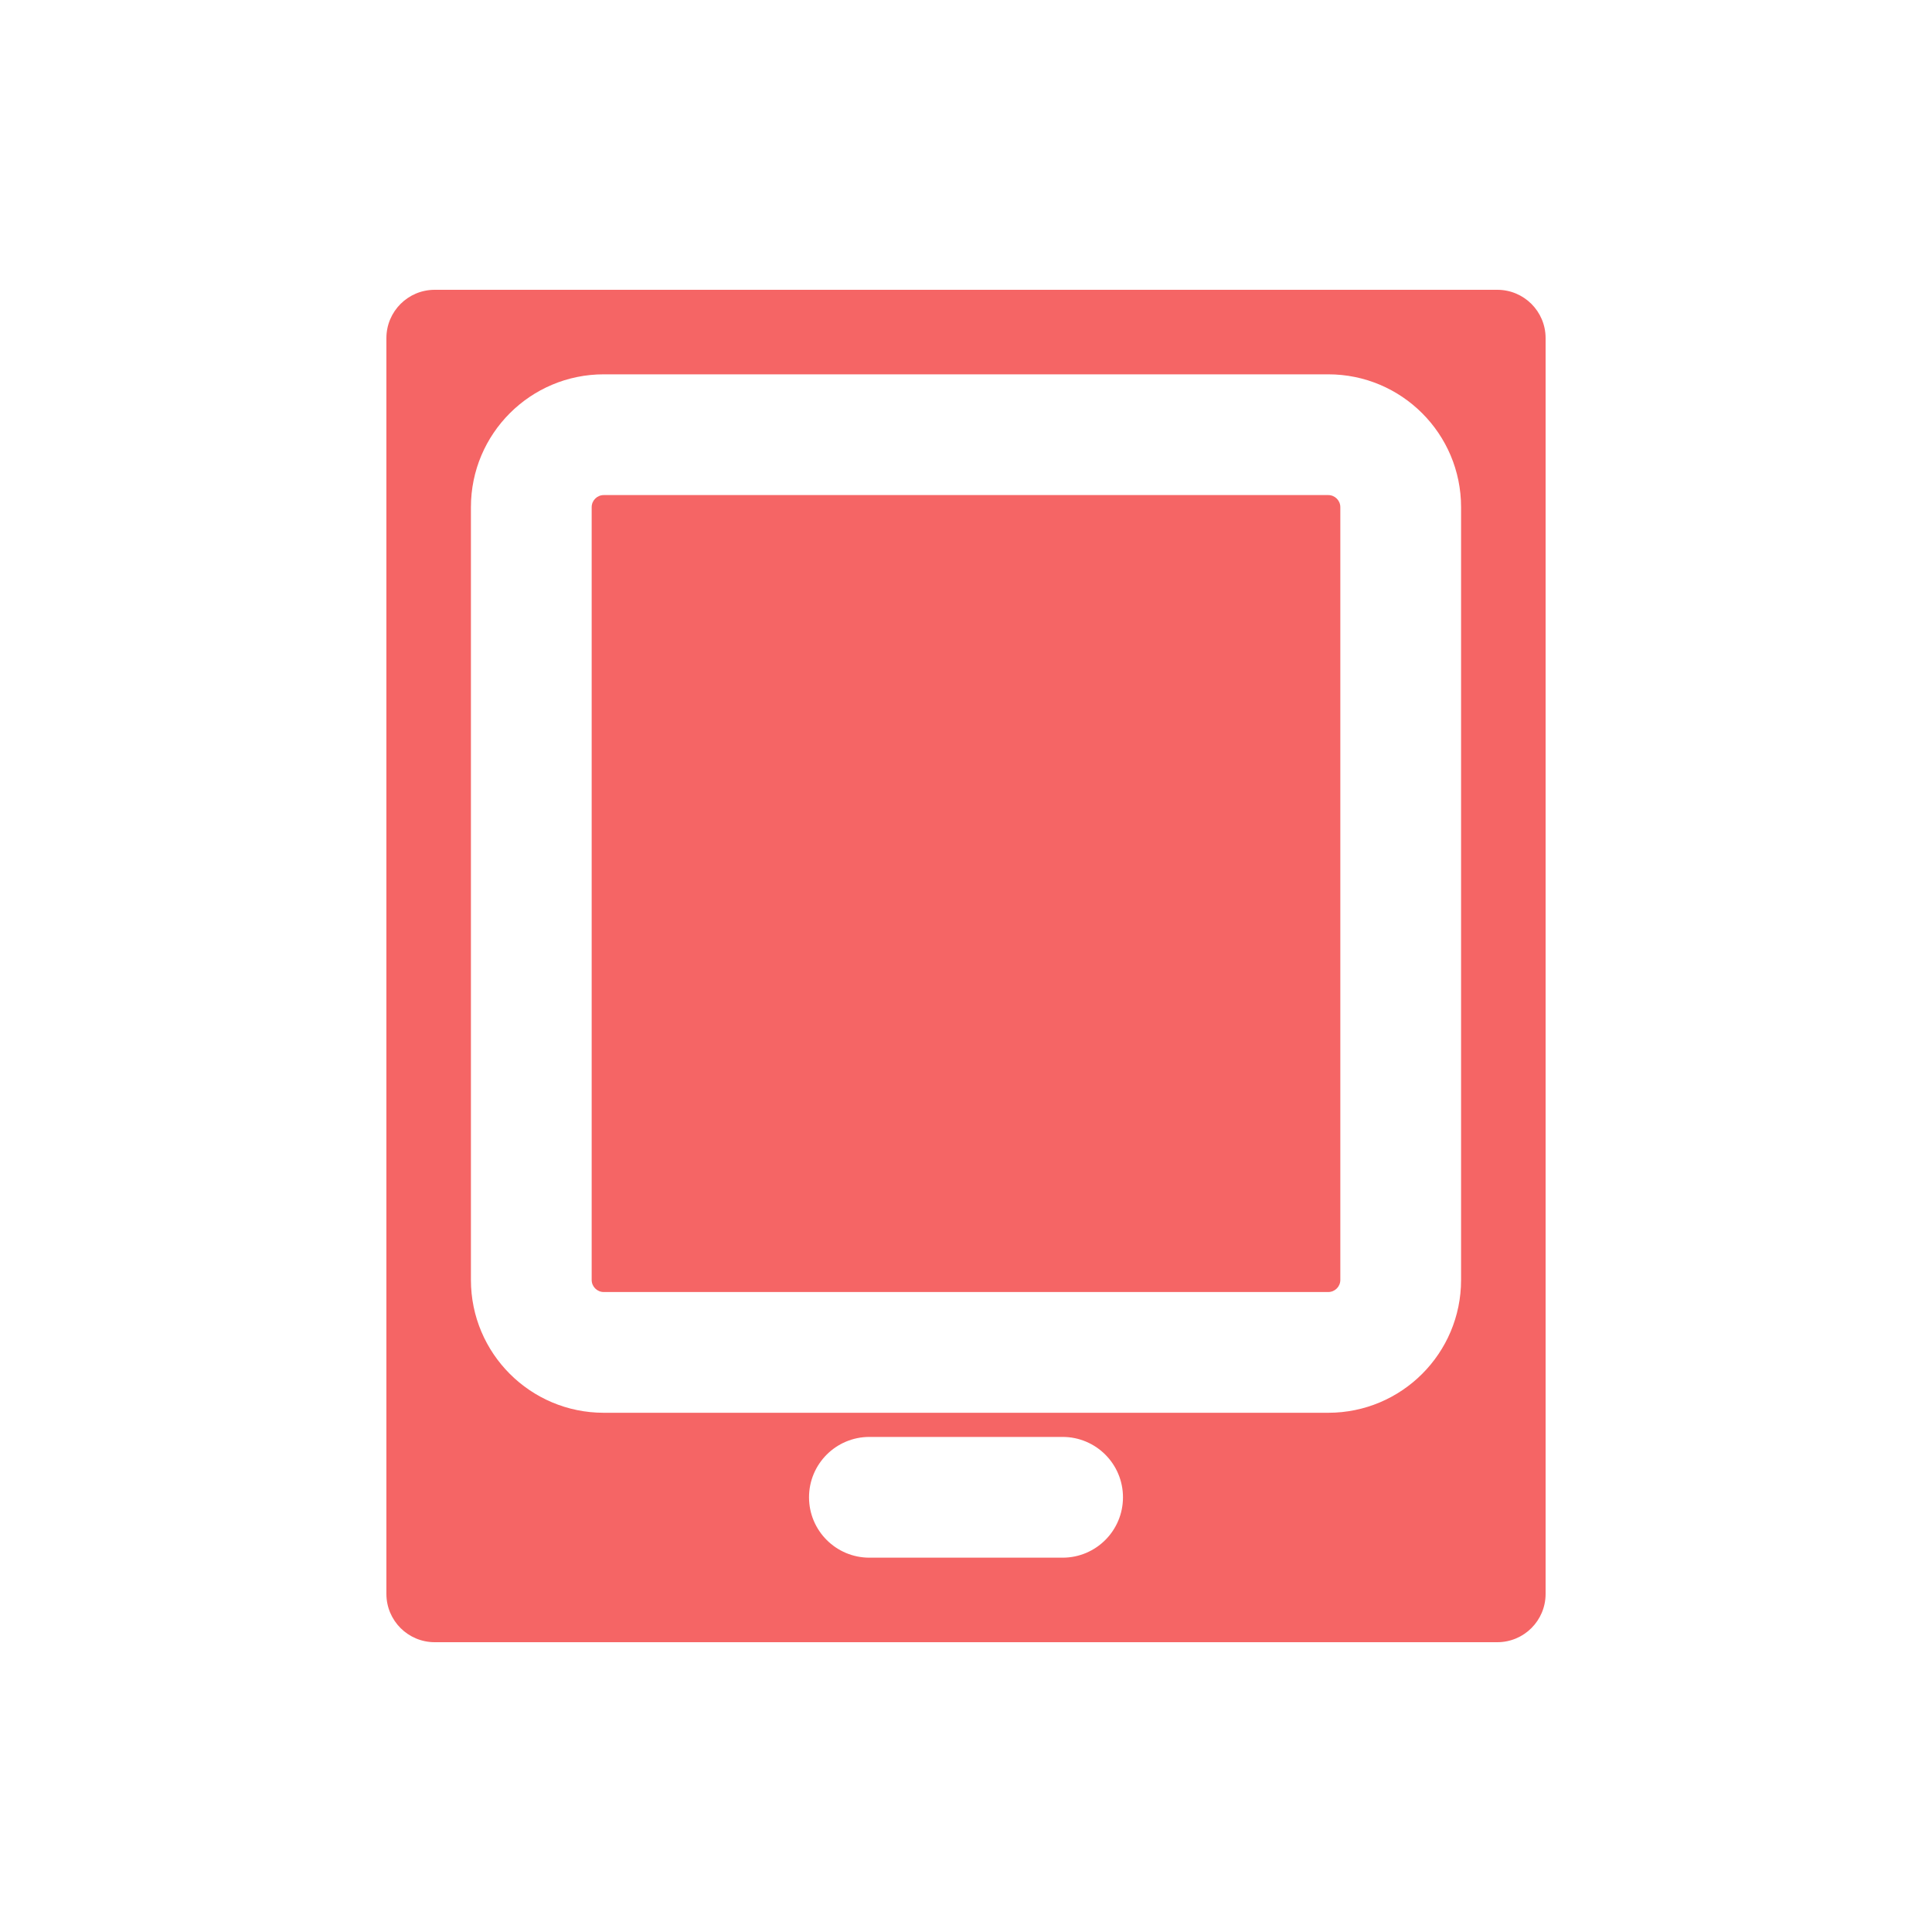
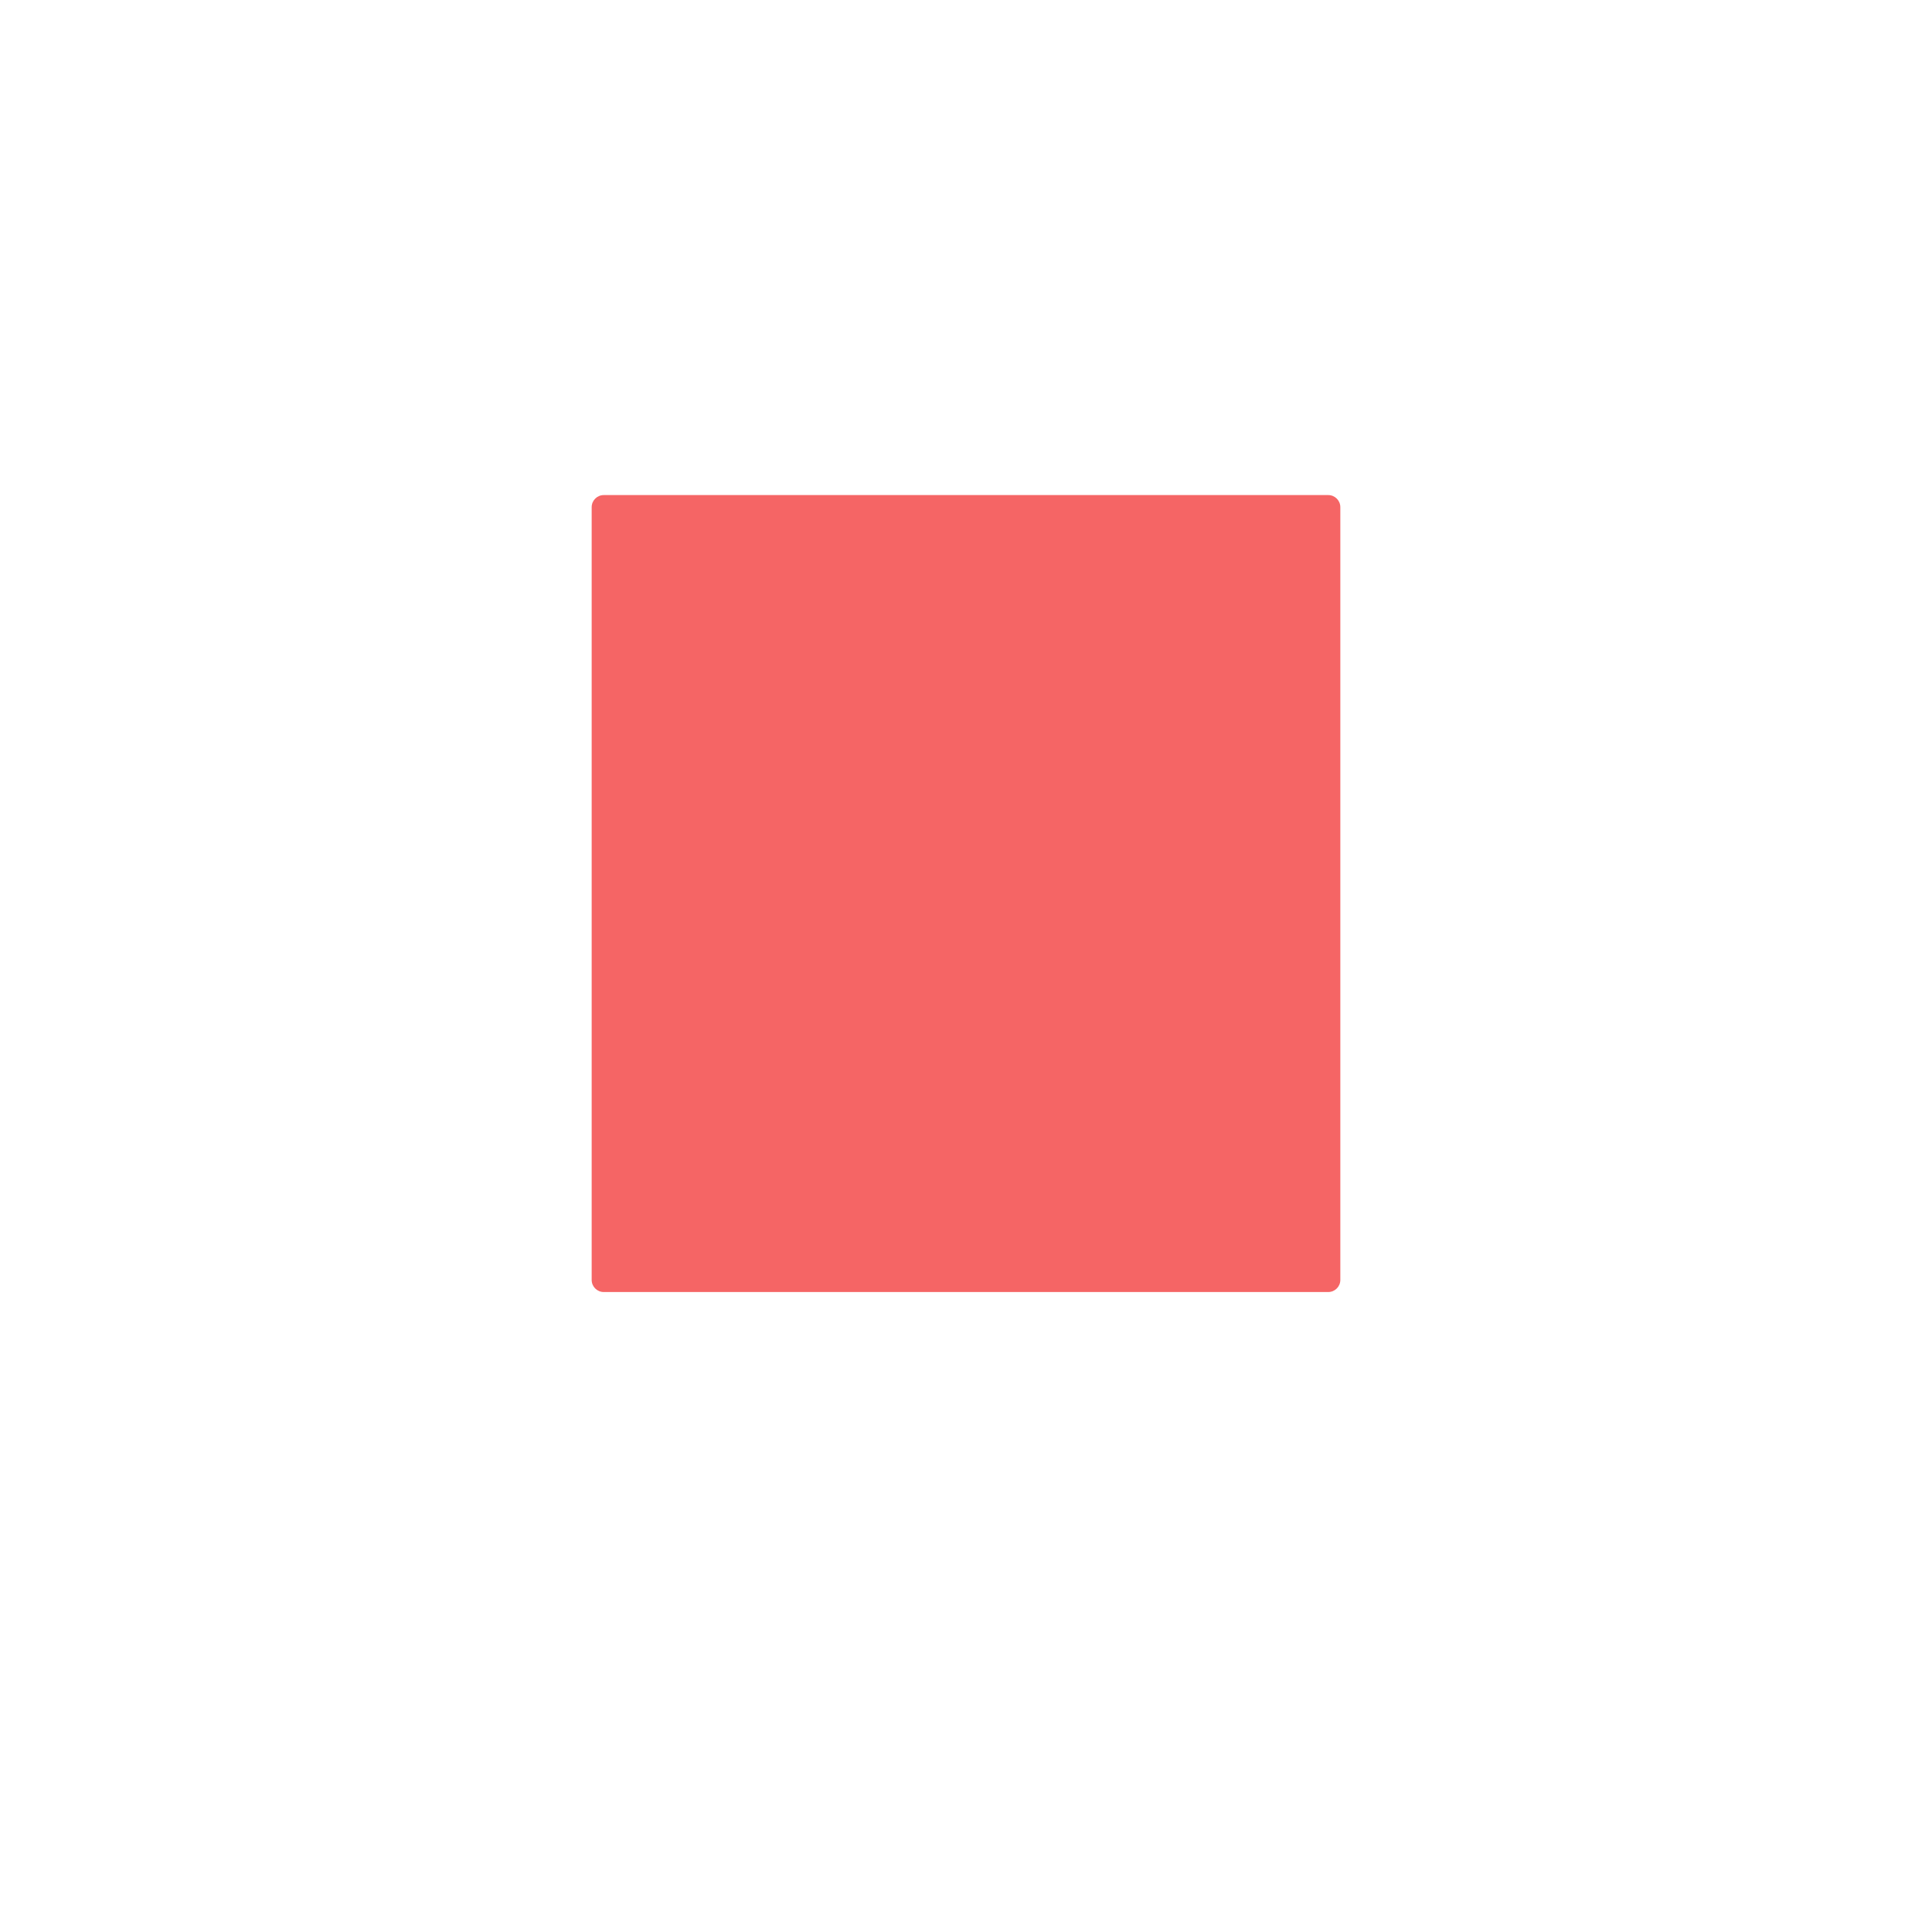
<svg xmlns="http://www.w3.org/2000/svg" data-v-334a4042="" width="80" height="80" viewBox="0 0 80 80" fill="none" class="">
  <path data-v-334a4042="" d="M24.5 21C24.5 20.724 24.724 20.5 25 20.5H55C55.276 20.5 55.5 20.724 55.5 21V53C55.5 53.276 55.276 53.5 55 53.5H25C24.724 53.5 24.5 53.276 24.5 53V21Z" fill="#F56565" />
-   <path data-v-334a4042="" fill-rule="evenodd" clip-rule="evenodd" d="M16 14C16 12.895 16.895 12 18 12L62 12C63.105 12 64 12.895 64 14V66C64 67.105 63.105 68 62 68H18C16.895 68 16 67.105 16 66V14ZM33.5 62C33.5 60.619 34.619 59.5 36 59.5H44C45.381 59.5 46.5 60.619 46.5 62C46.5 63.381 45.381 64.5 44 64.5H36C34.619 64.5 33.5 63.381 33.5 62ZM25 15.5C21.962 15.5 19.5 17.962 19.5 21V53C19.5 56.038 21.962 58.5 25 58.5H55C58.038 58.5 60.5 56.038 60.5 53V21C60.5 17.962 58.038 15.5 55 15.5H25Z" fill="#F56565" />
</svg>